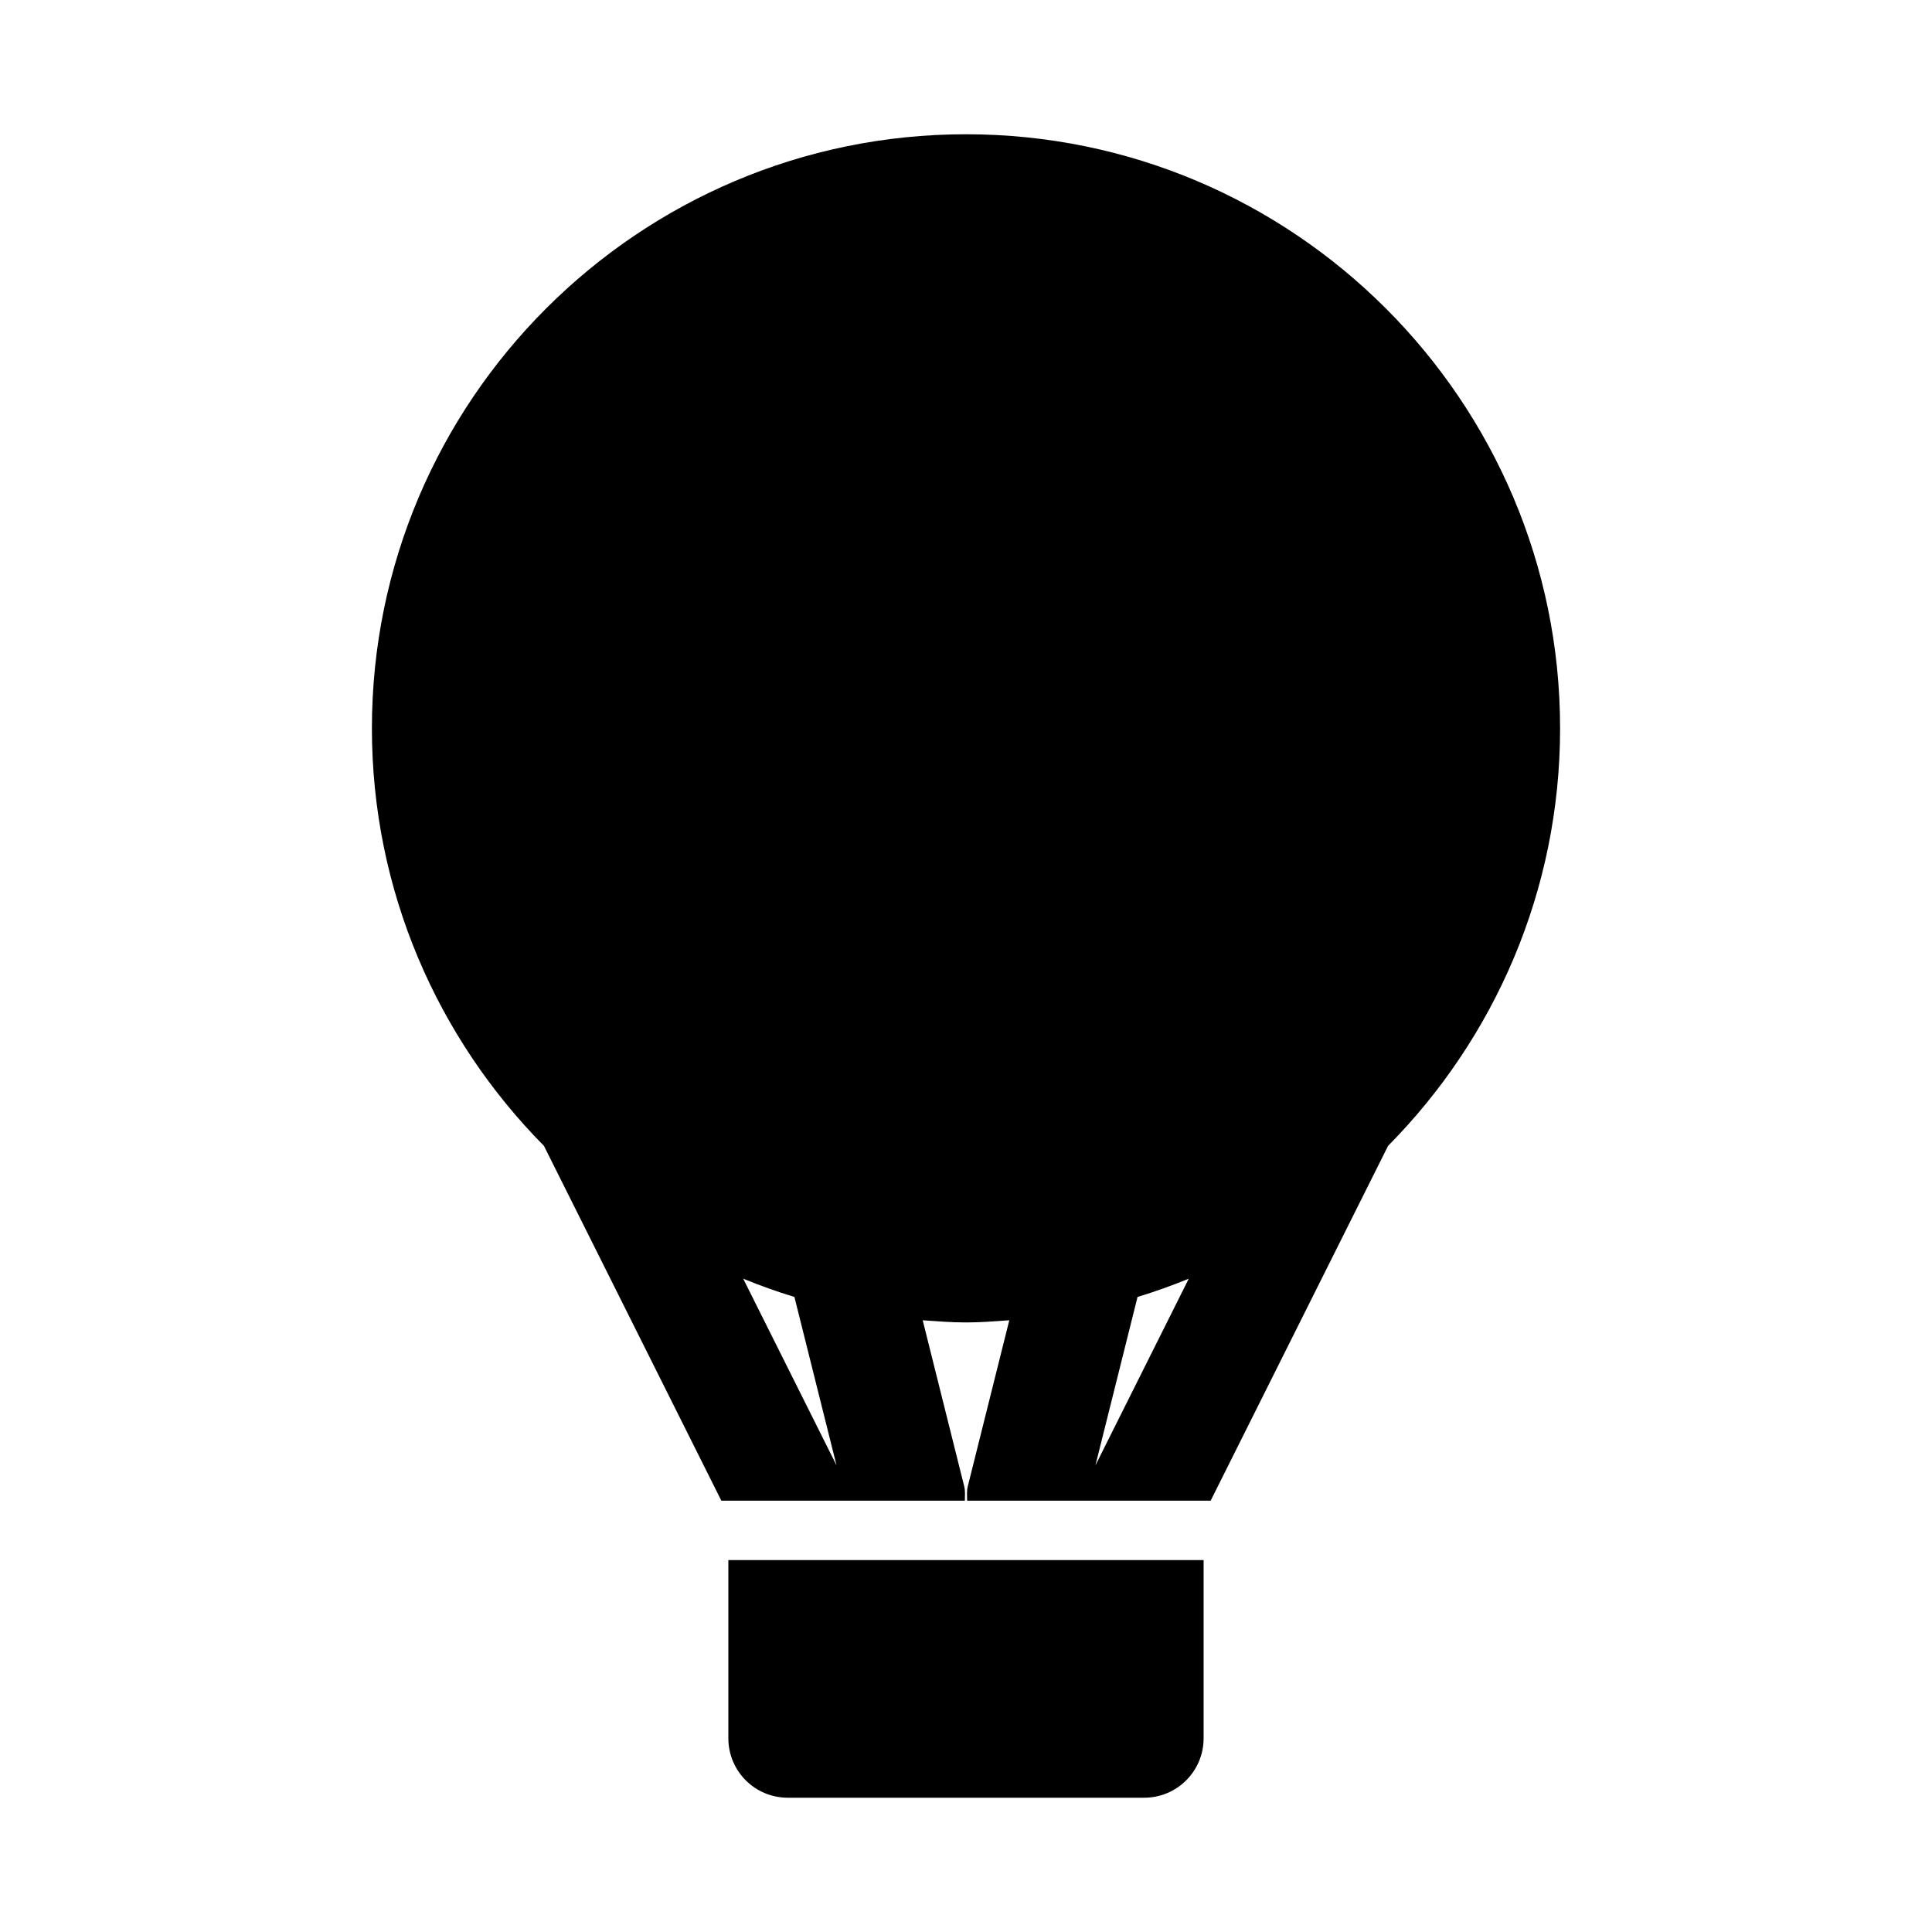
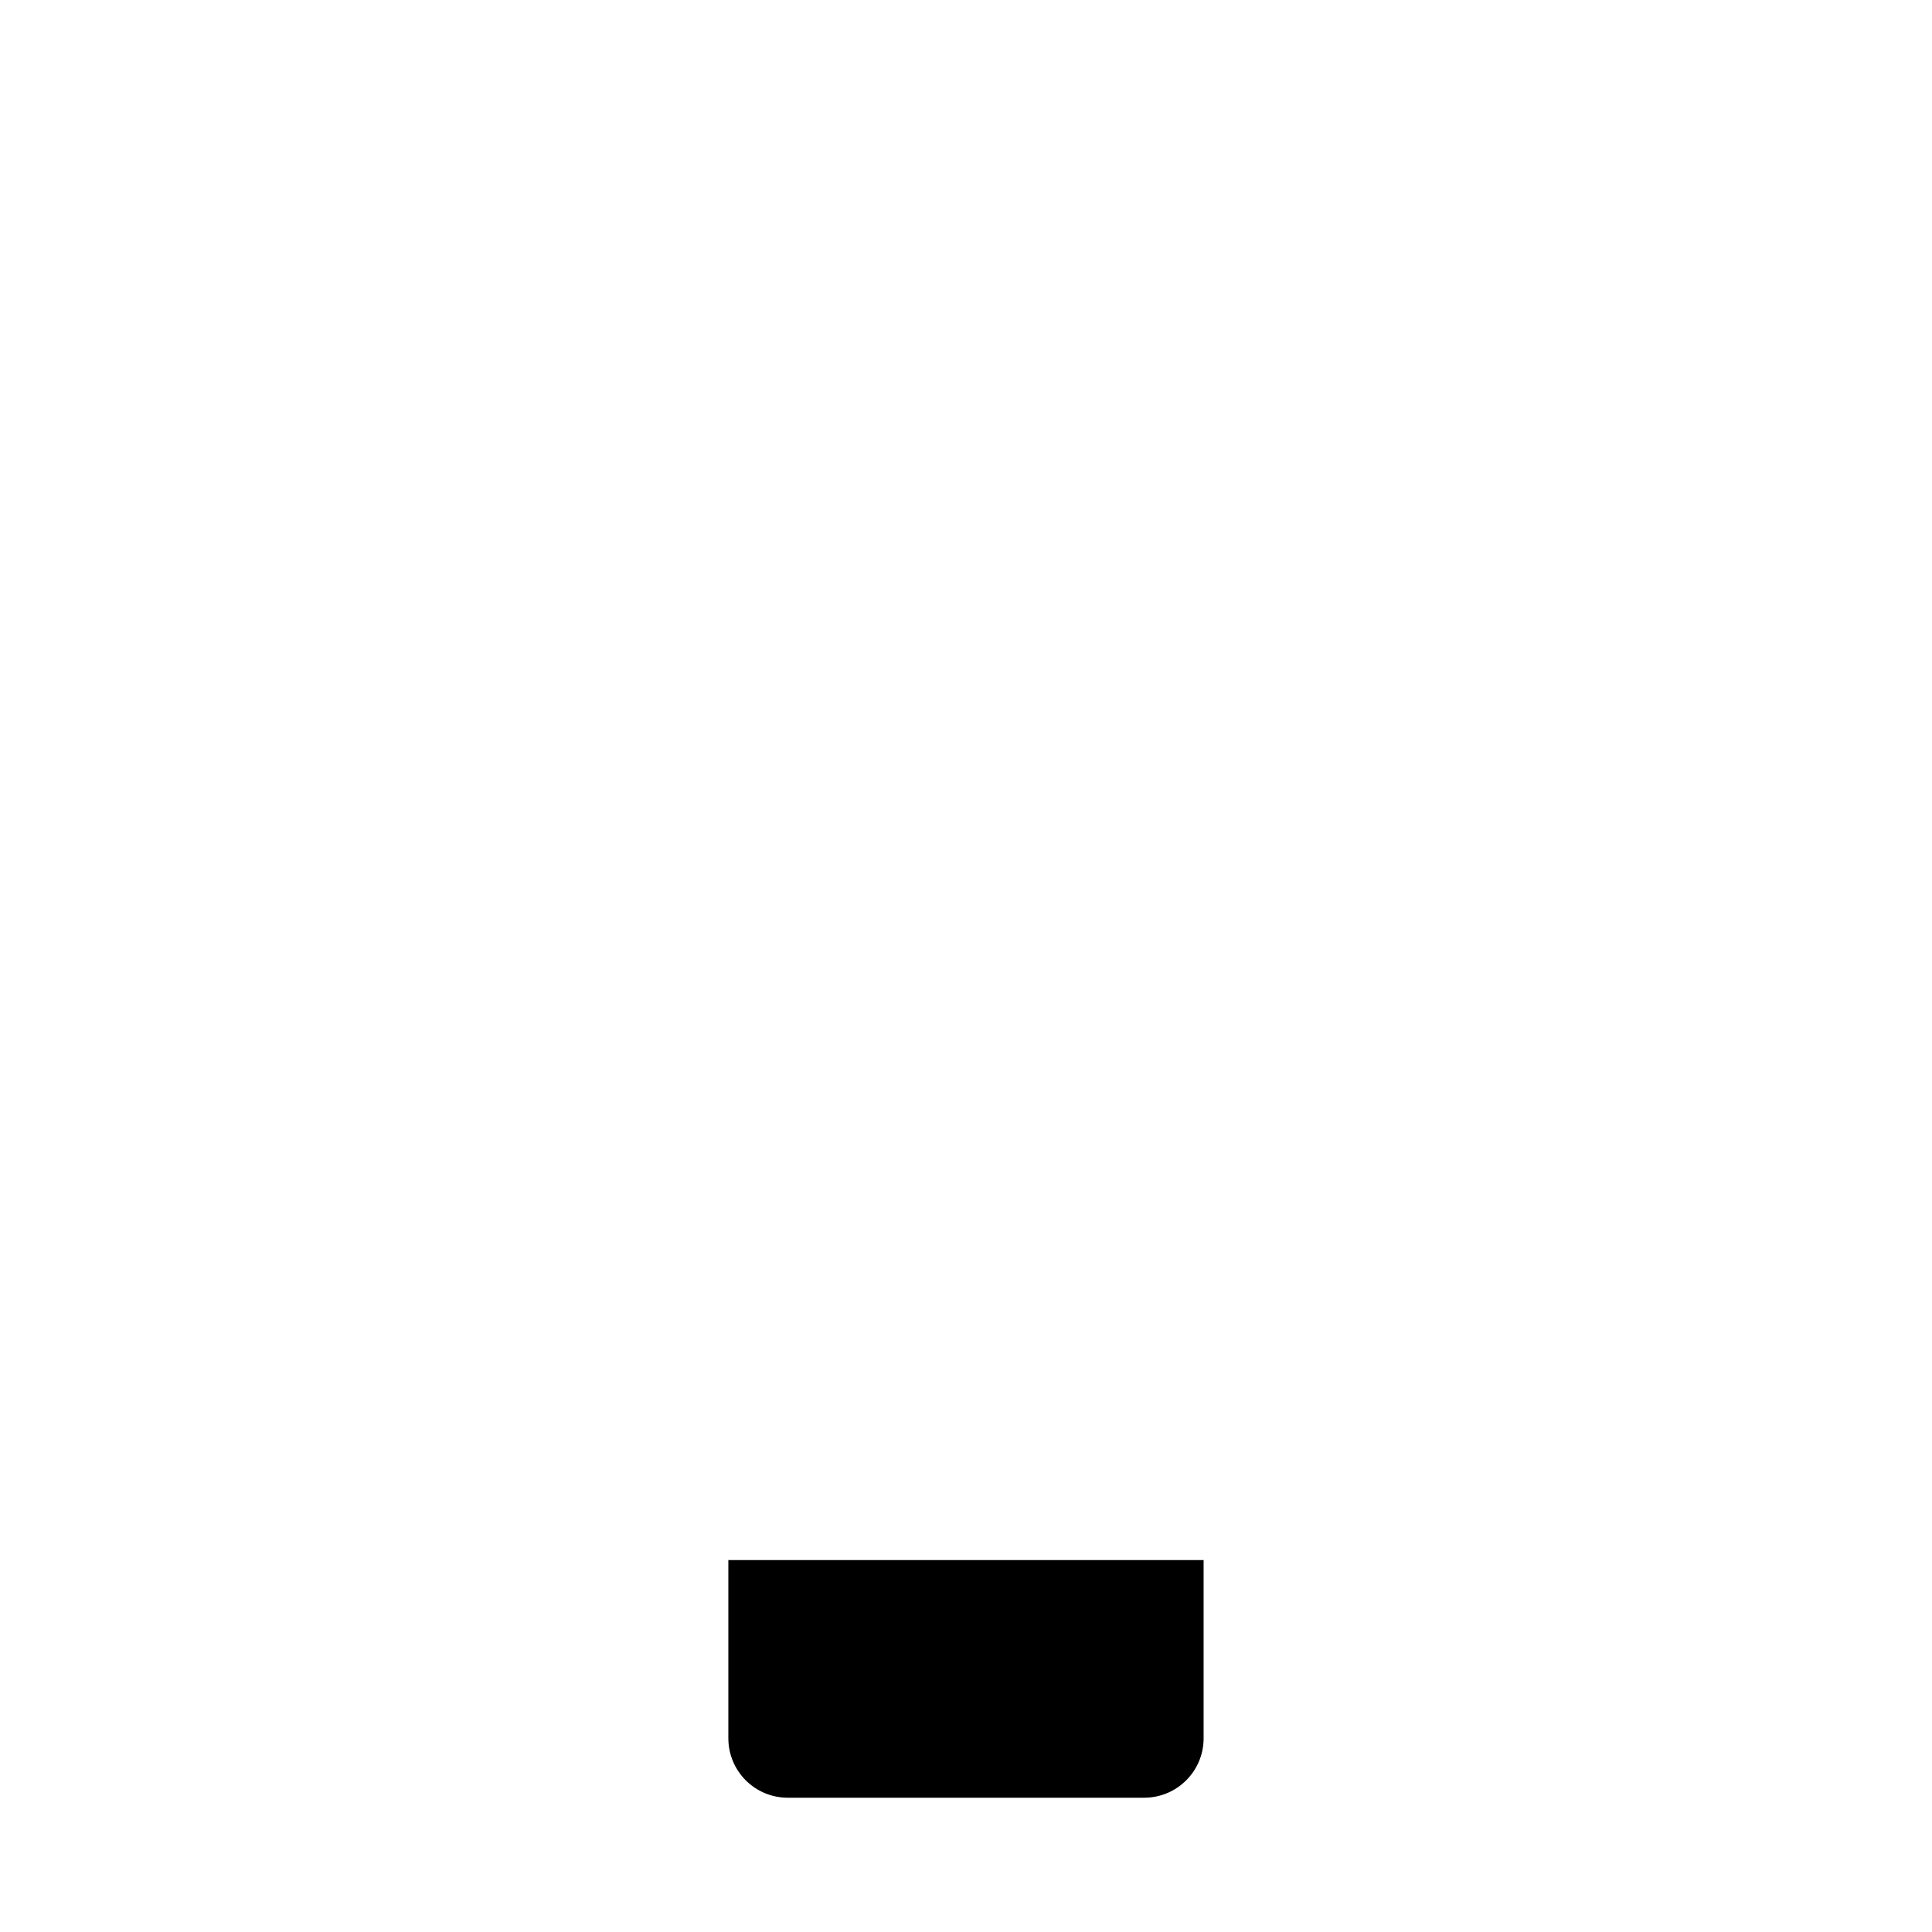
<svg xmlns="http://www.w3.org/2000/svg" fill="#000000" width="800px" height="800px" version="1.1" viewBox="144 144 512 512">
  <g>
-     <path d="m557.44 337.02c0-86.816-70.633-157.44-157.44-157.44-86.805 0-157.44 70.625-157.44 157.44 0 43.098 17.434 82.176 45.586 110.64l47.016 94.035h64.539c0-1.273 0.145-2.531-0.18-3.82l-10.996-43.992c3.805 0.273 7.602 0.578 11.477 0.578s7.672-0.305 11.473-0.582l-10.996 43.992c-0.328 1.293-0.18 2.551-0.18 3.824h64.539l47.02-94.035c28.148-28.461 45.582-67.539 45.582-110.64zm-191.75 195.32-24.734-49.469c4.438 1.801 8.949 3.438 13.574 4.836zm79.77-44.633c4.625-1.398 9.141-3.035 13.574-4.836l-24.734 49.469z" />
    <path d="m337.02 604.67c0 8.695 7.047 15.742 15.742 15.742h94.465c8.695 0 15.742-7.051 15.742-15.742v-47.23h-125.95z" />
  </g>
</svg>